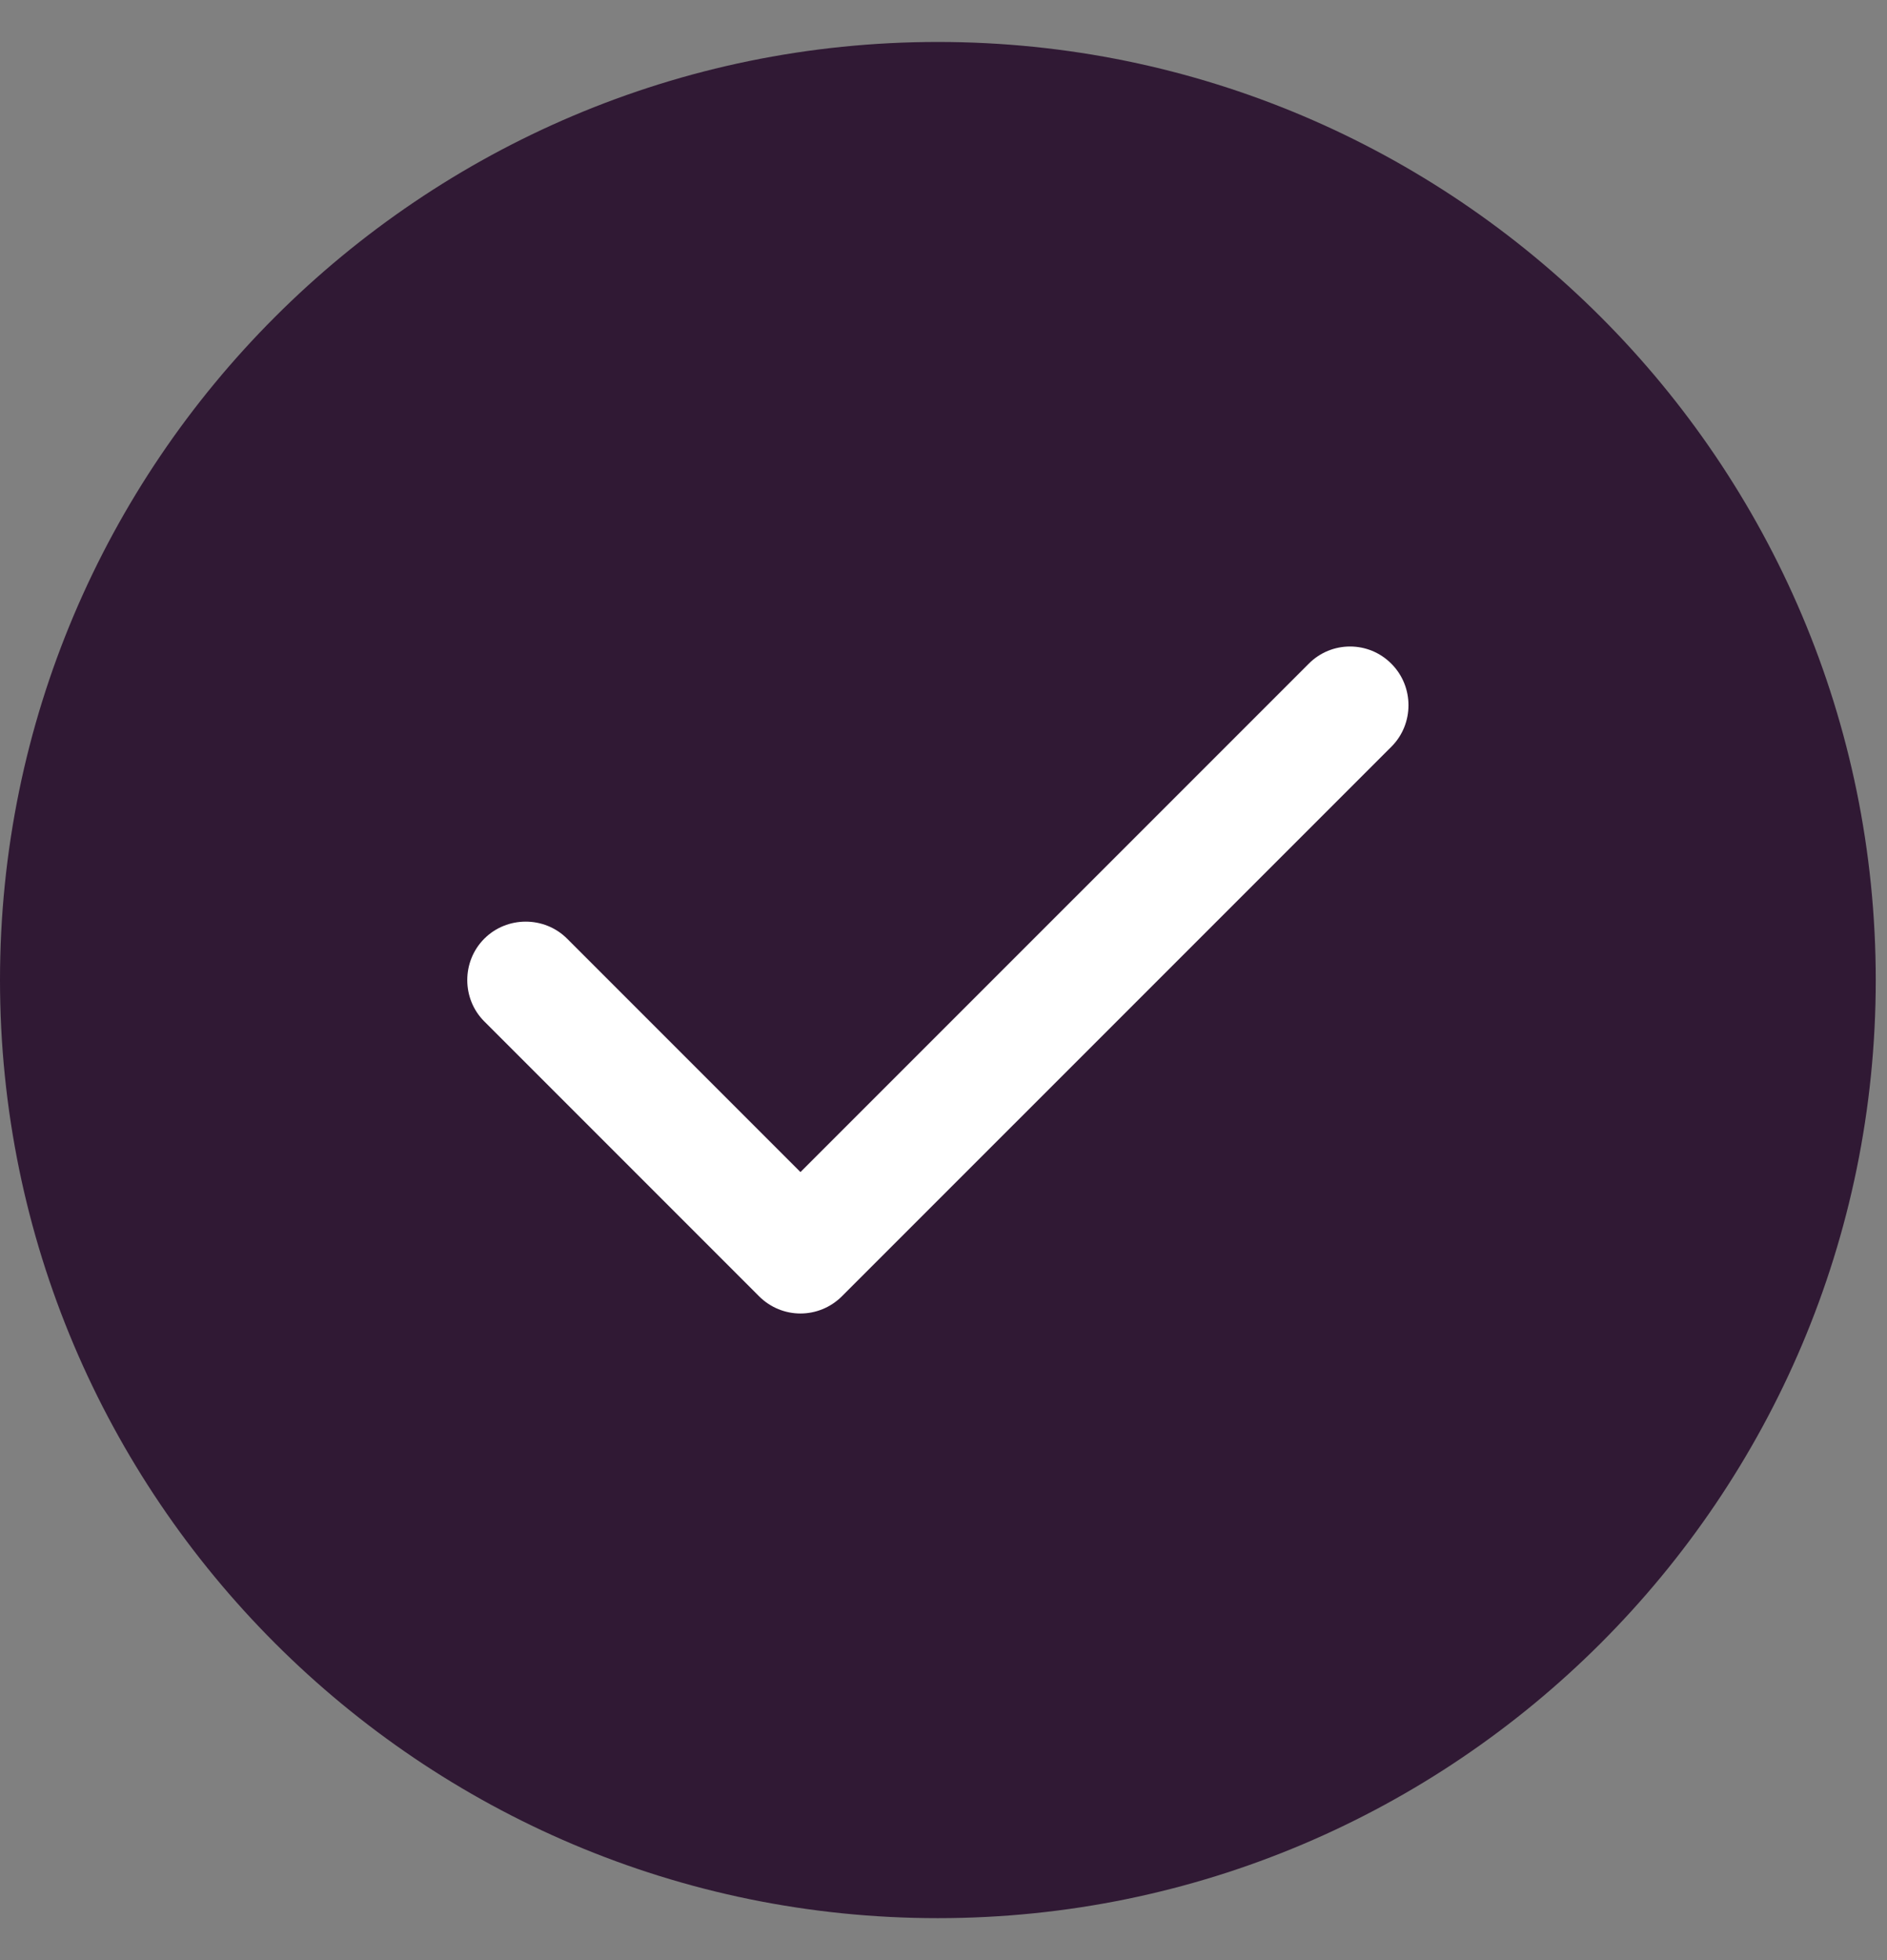
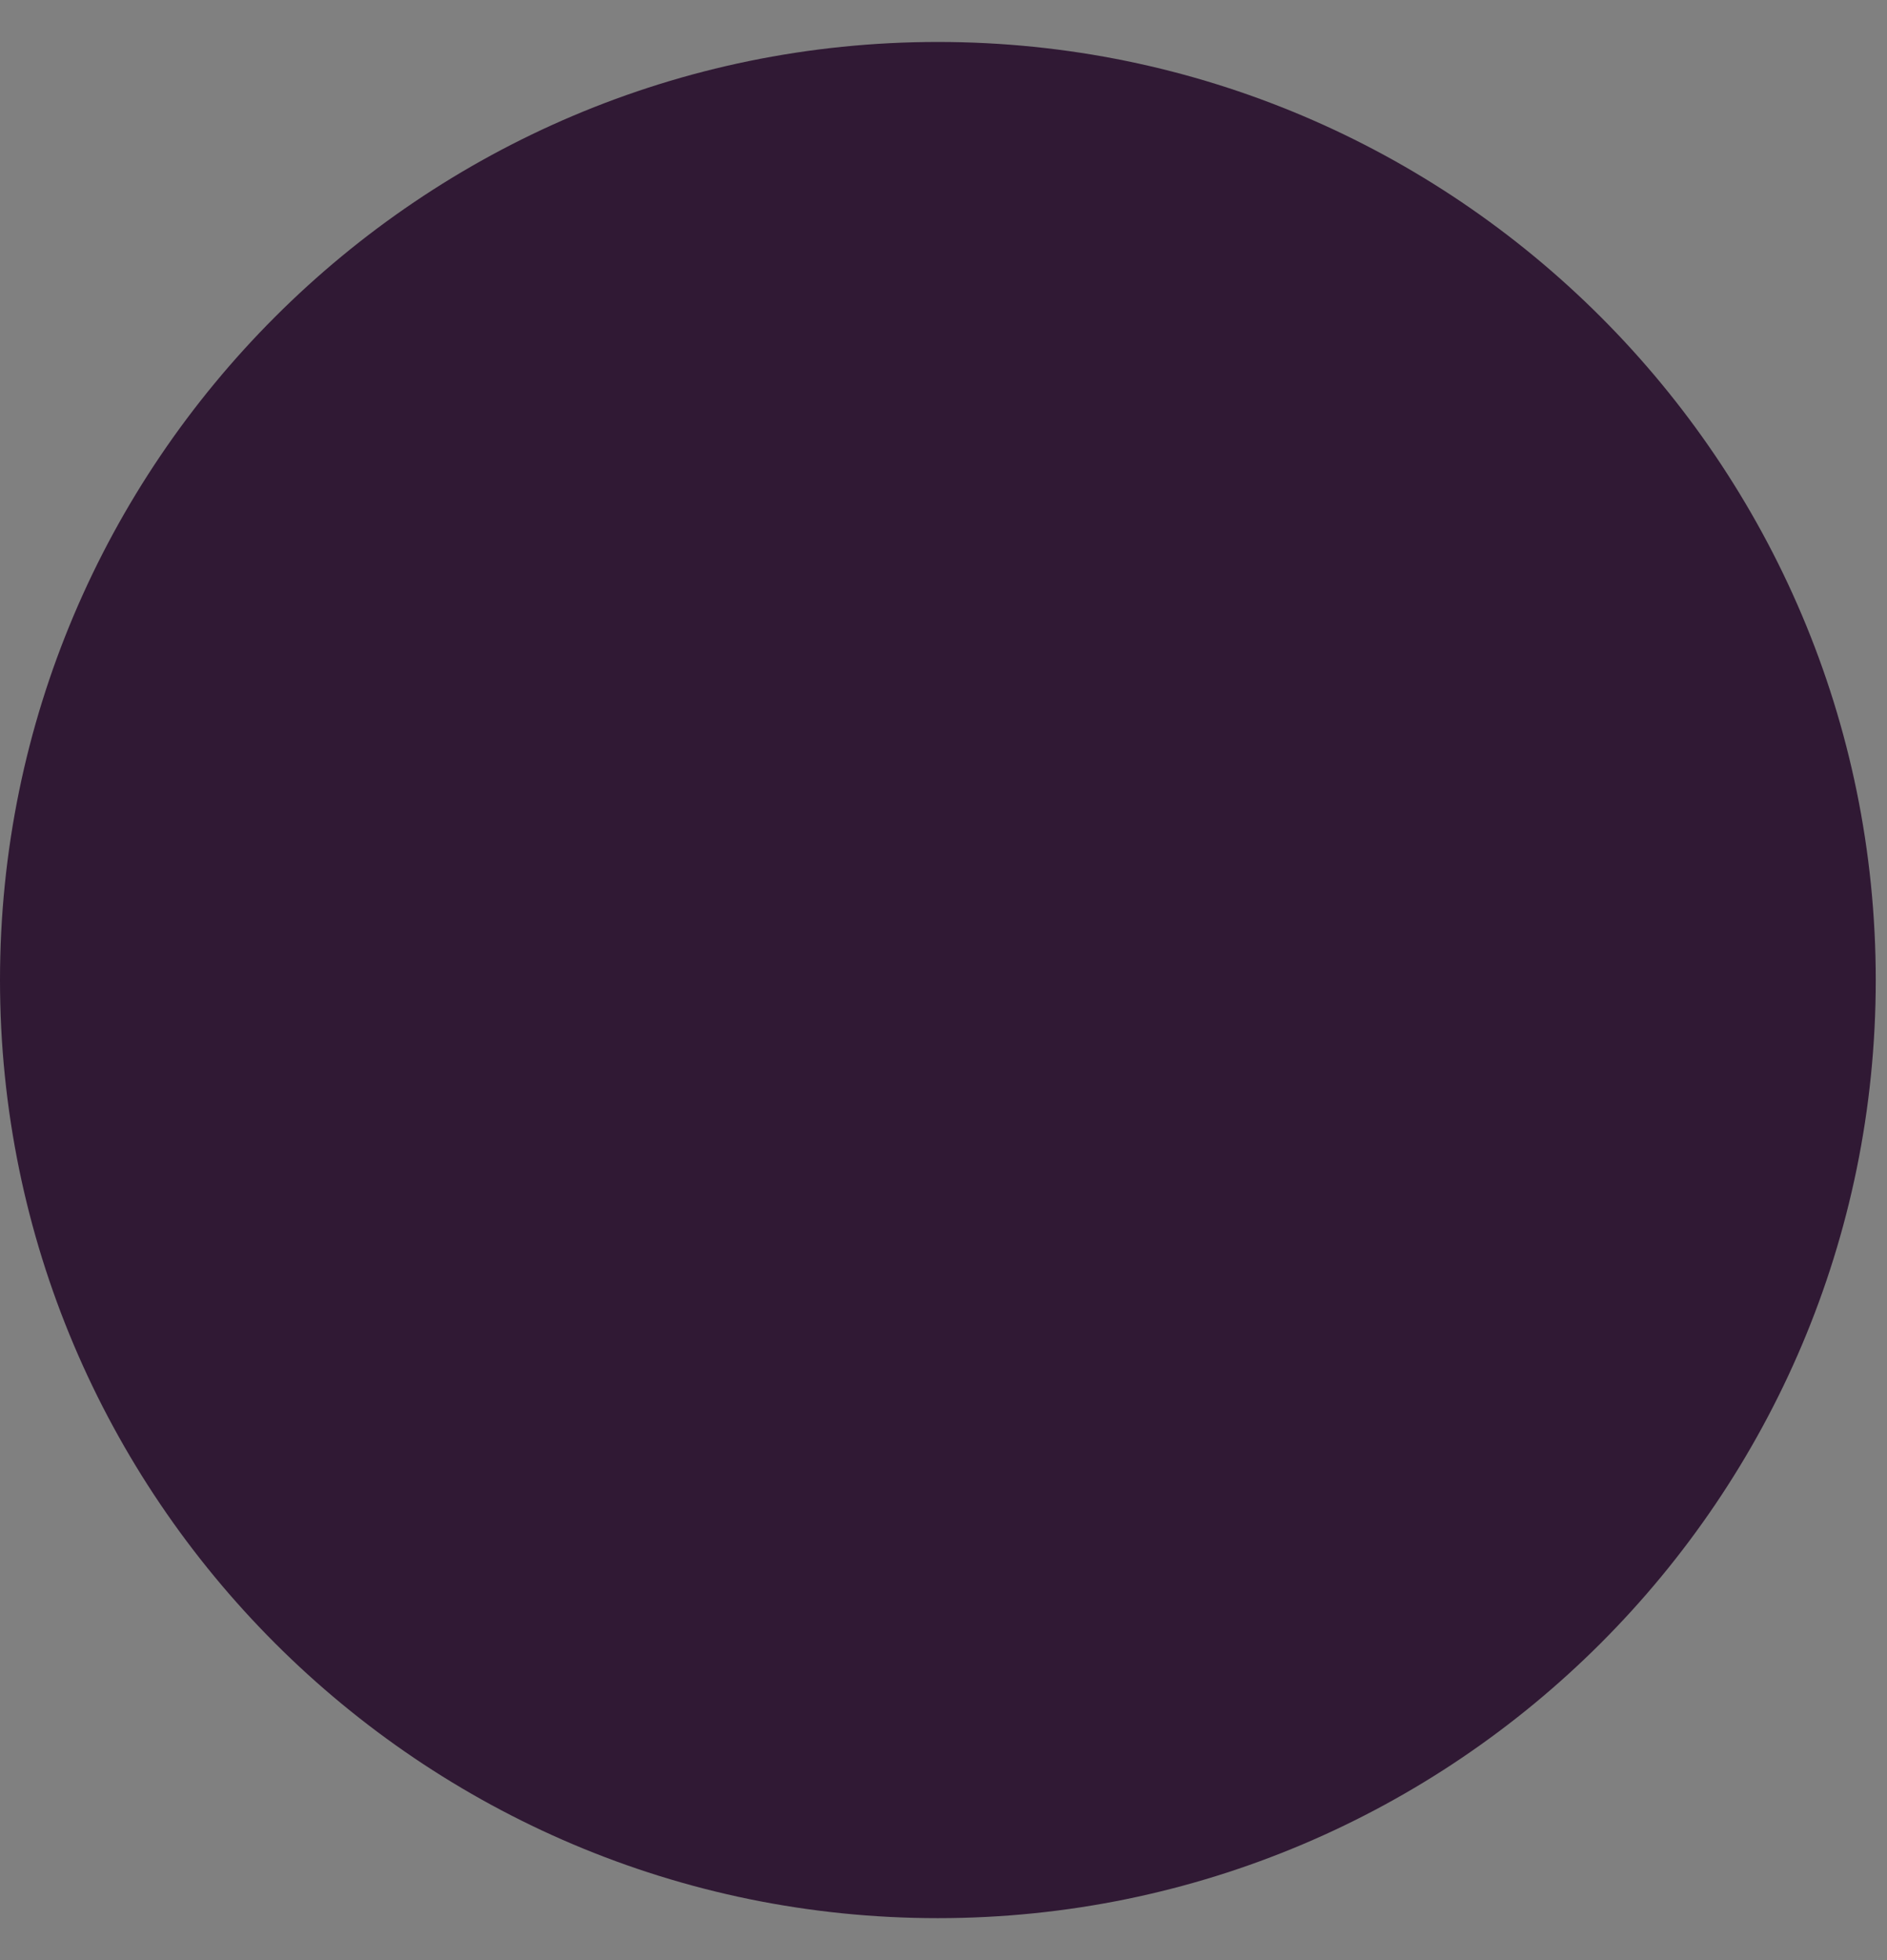
<svg xmlns="http://www.w3.org/2000/svg" width="26" height="27" viewBox="0 0 26 27" fill="none">
  <rect x="0" y="0" width="26" height="27" fill="#808080" stroke="none" />
  <path fill-rule="evenodd" clip-rule="evenodd" d="M12.922 0.578C5.795 0.578 0 6.373 0 13.5C0 20.628 5.795 26.422 12.922 26.422C20.05 26.422 25.845 20.628 25.845 13.5C25.845 6.373 20.05 0.578 12.922 0.578Z" fill="#301934" />
-   <path fill-rule="evenodd" clip-rule="evenodd" d="M19.172 9.144C19.485 9.457 19.485 9.972 19.172 10.285L11.6 17.856C11.443 18.013 11.236 18.093 11.029 18.093C10.822 18.093 10.616 18.013 10.459 17.856L6.673 14.07C6.36 13.758 6.36 13.243 6.673 12.93C6.986 12.617 7.501 12.617 7.814 12.93L11.029 16.145L18.031 9.144C18.344 8.826 18.859 8.826 19.172 9.144Z" fill="white" />
</svg>